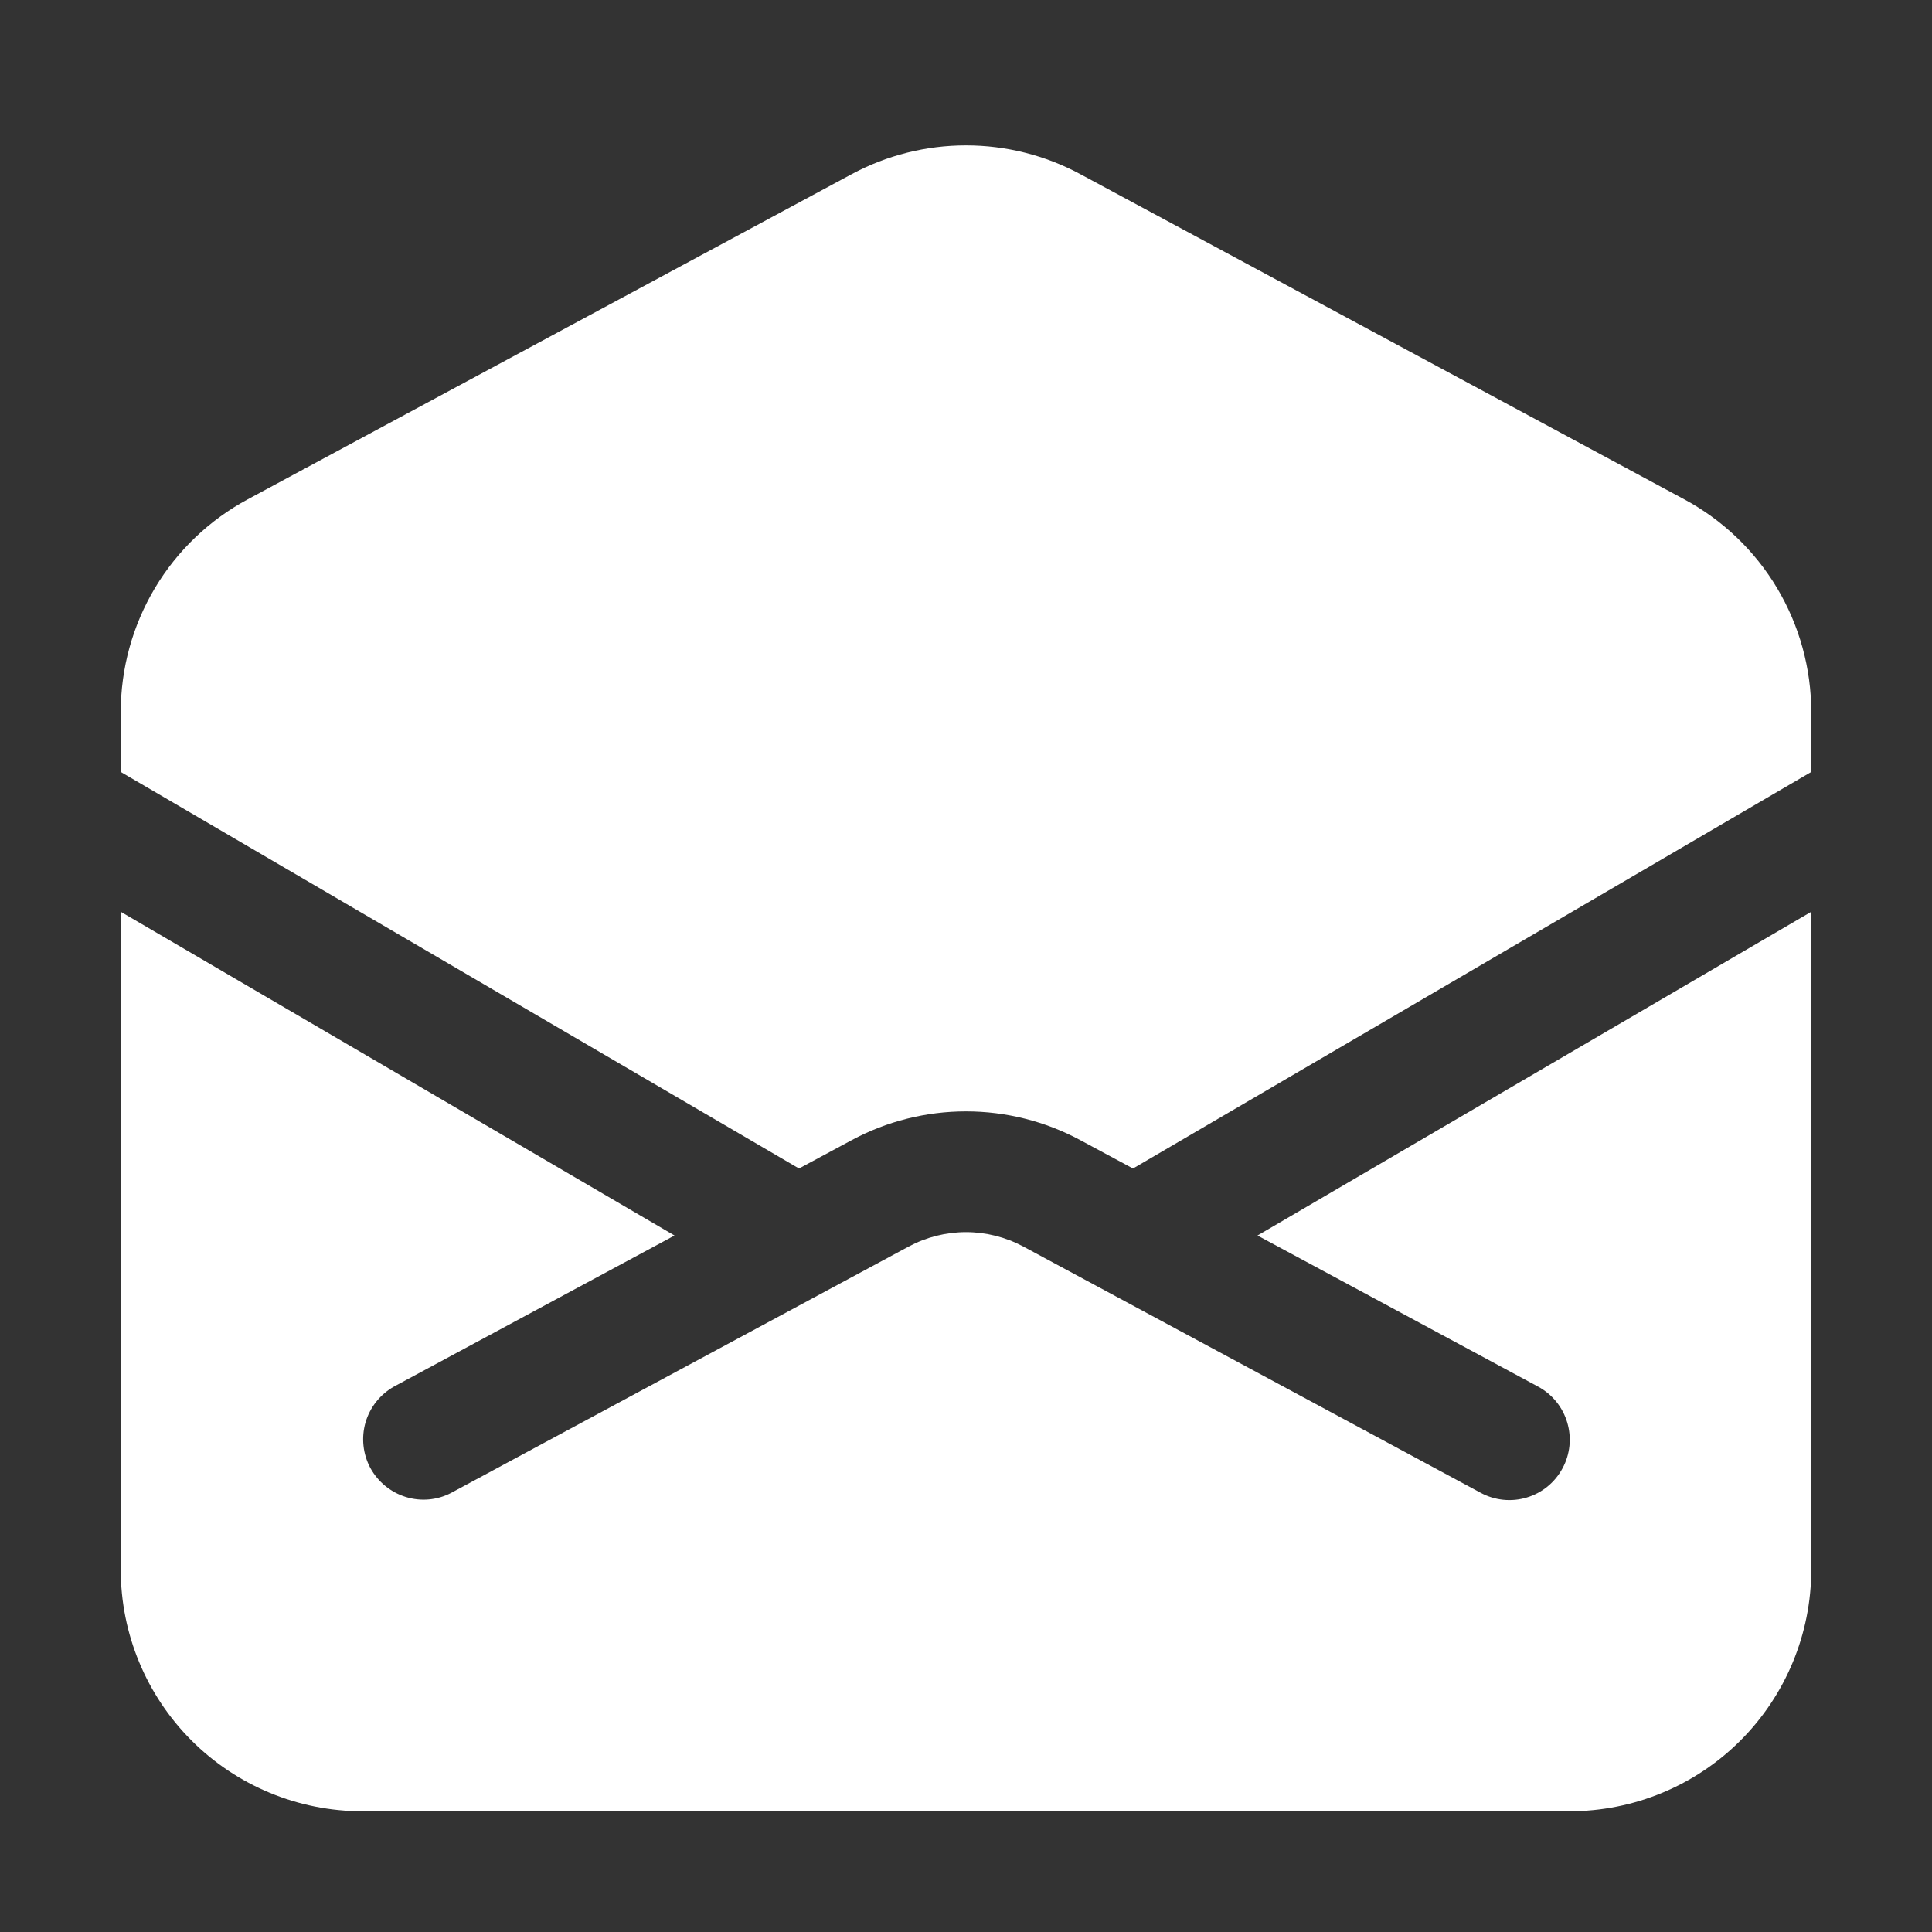
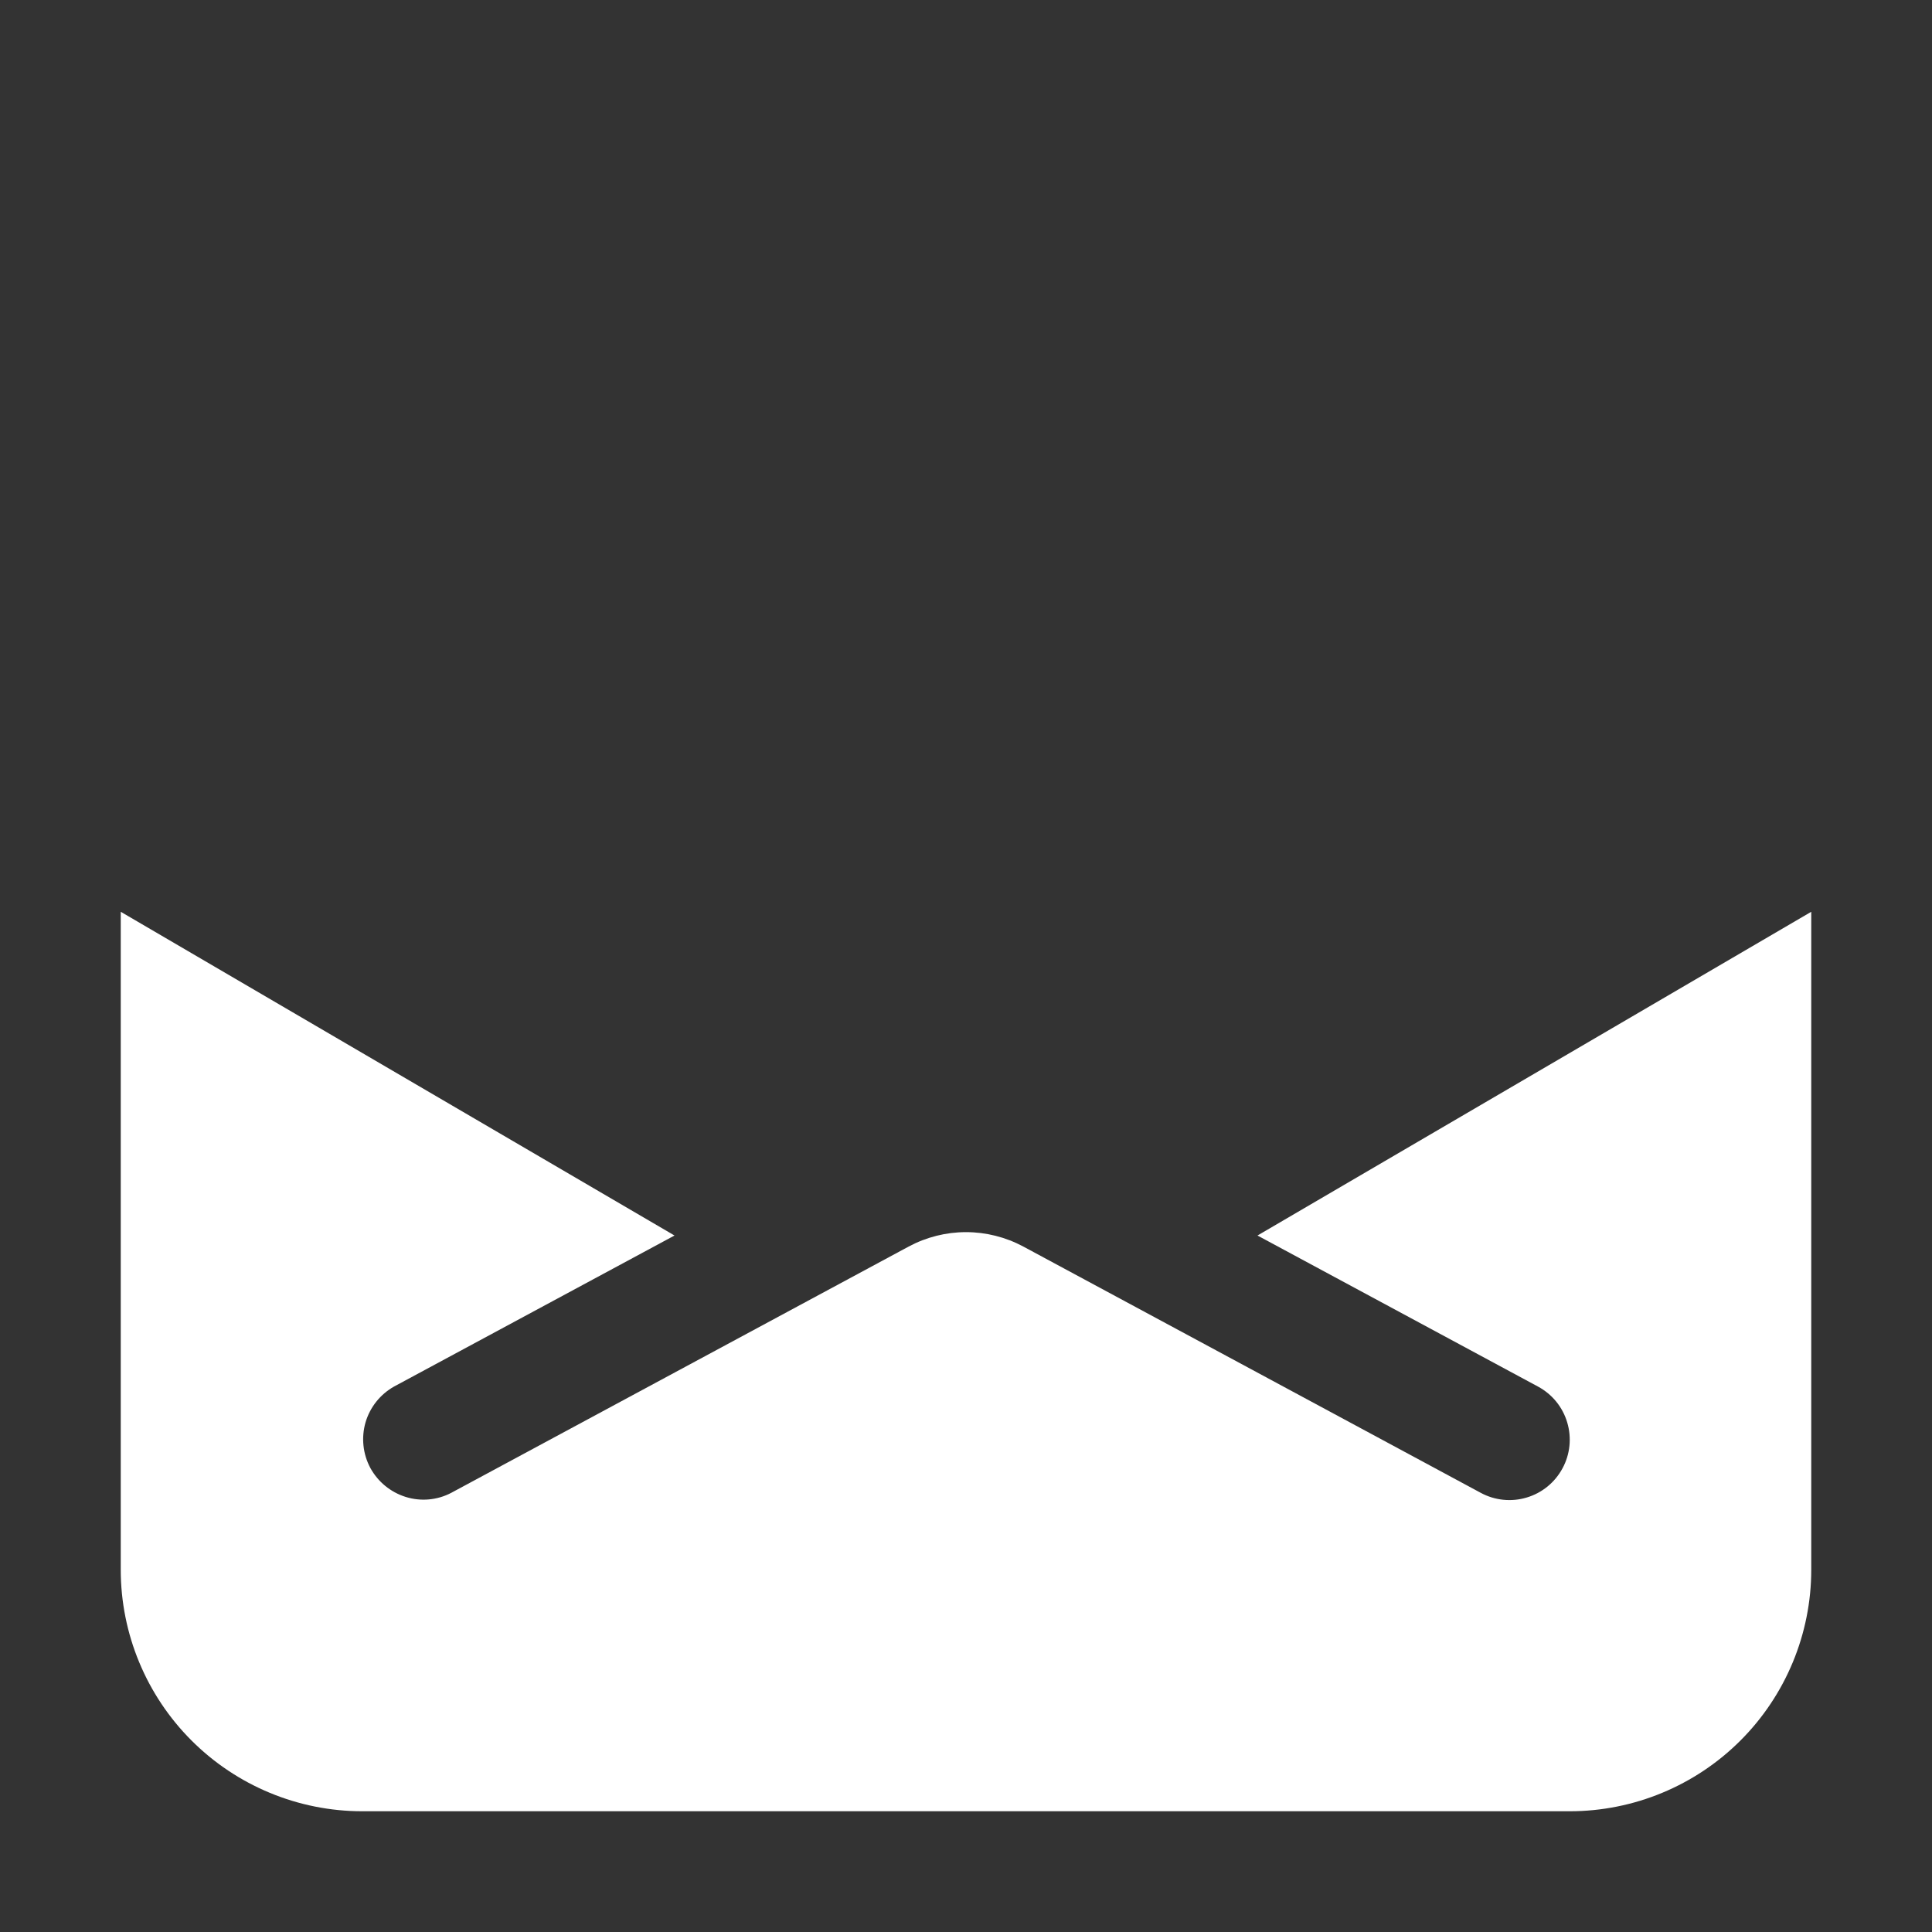
<svg xmlns="http://www.w3.org/2000/svg" width="16" height="16" viewBox="0 0 16 16" fill="none">
  <rect x="0" y="0" width="16" height="16" fill="#333333" stroke="none" />
  <path d="M13 15C13.53 15 14.039 14.789 14.414 14.414C14.789 14.039 15 13.53 15 13V7.551L10.414 10.232L12.737 11.483C12.854 11.546 12.941 11.652 12.979 11.78C13.017 11.907 13.003 12.044 12.94 12.16C12.877 12.277 12.771 12.364 12.643 12.402C12.517 12.44 12.379 12.426 12.263 12.363L8.474 10.323C8.328 10.245 8.165 10.204 8 10.204C7.835 10.204 7.672 10.245 7.526 10.323L3.737 12.363C3.621 12.424 3.485 12.436 3.36 12.397C3.235 12.358 3.13 12.272 3.067 12.157C3.005 12.041 2.991 11.906 3.027 11.78C3.064 11.654 3.148 11.548 3.263 11.483L5.586 10.232L1 7.551V13C1 13.53 1.211 14.039 1.586 14.414C1.961 14.789 2.47 15 3 15H13Z" fill="white" />
-   <path d="M1 6.393V5.896C1 5.535 1.098 5.18 1.283 4.87C1.468 4.56 1.734 4.306 2.052 4.135L7.052 1.443C7.343 1.286 7.669 1.204 8 1.204C8.331 1.204 8.657 1.286 8.948 1.443L13.948 4.135C14.266 4.306 14.532 4.56 14.717 4.87C14.902 5.18 15 5.535 15 5.896V6.393L9.383 9.677L8.948 9.443C8.657 9.286 8.331 9.204 8 9.204C7.669 9.204 7.343 9.286 7.052 9.443L6.617 9.677L1 6.393Z" fill="white" />
</svg>